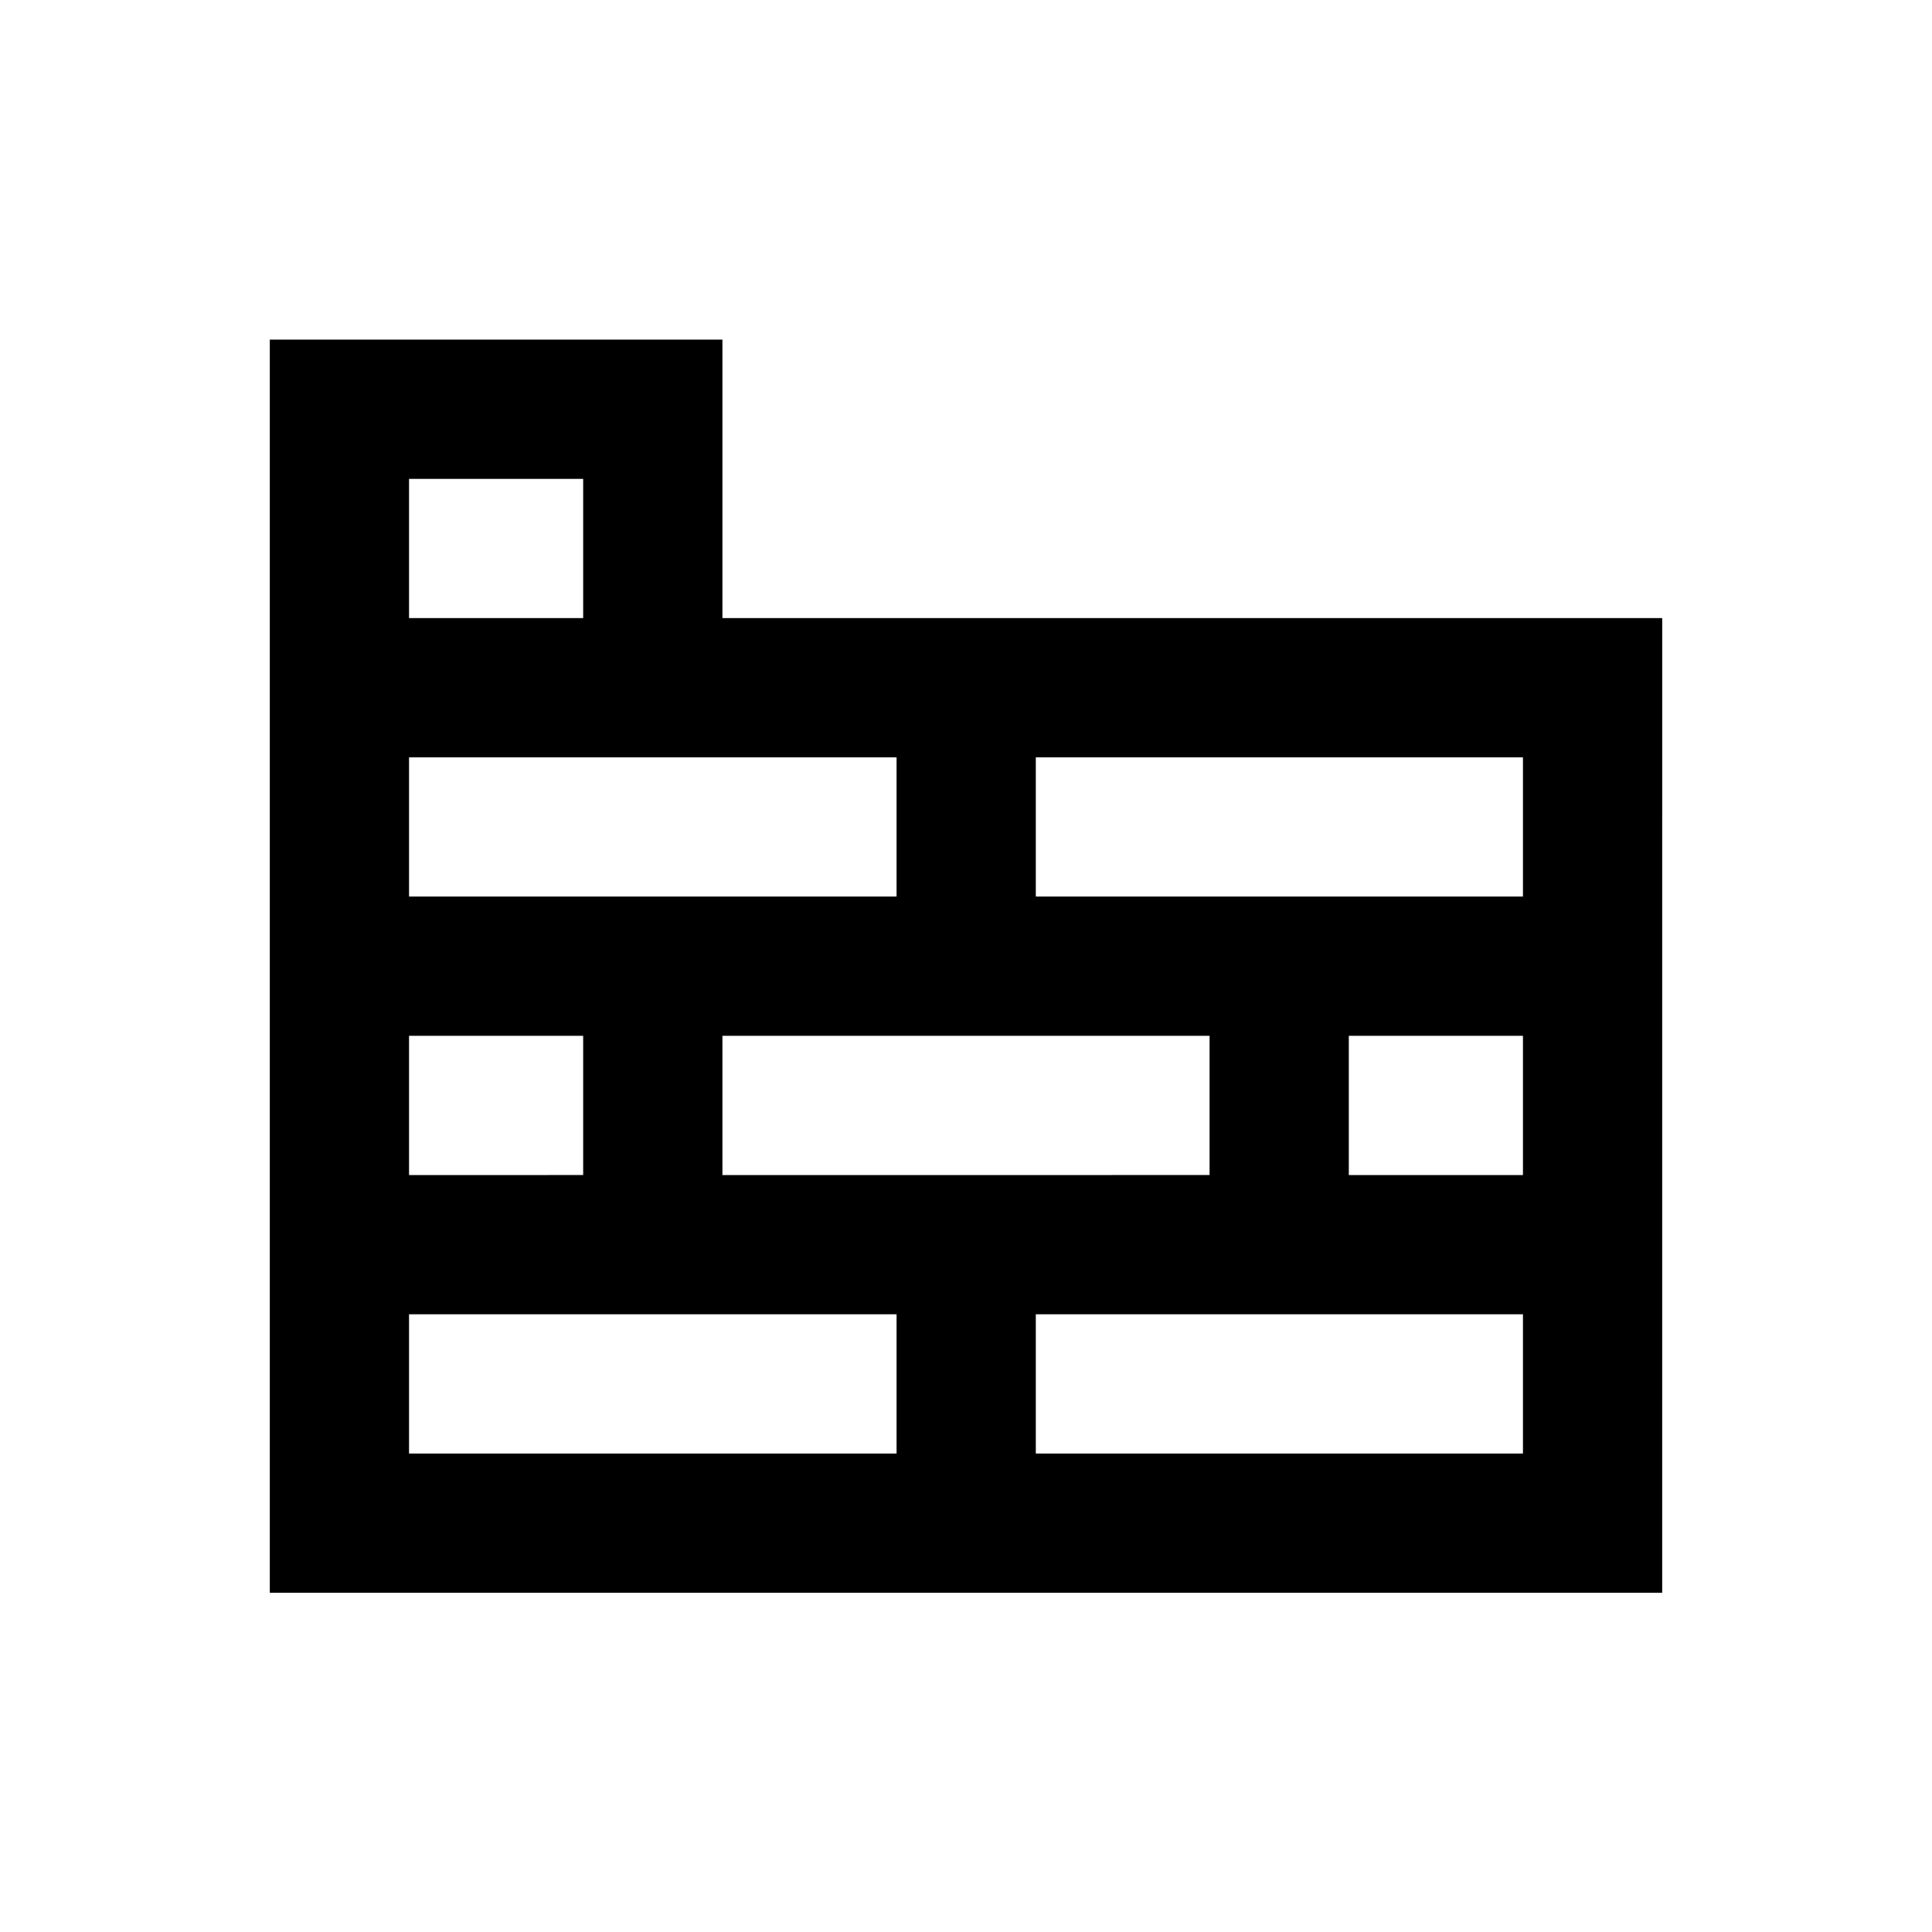
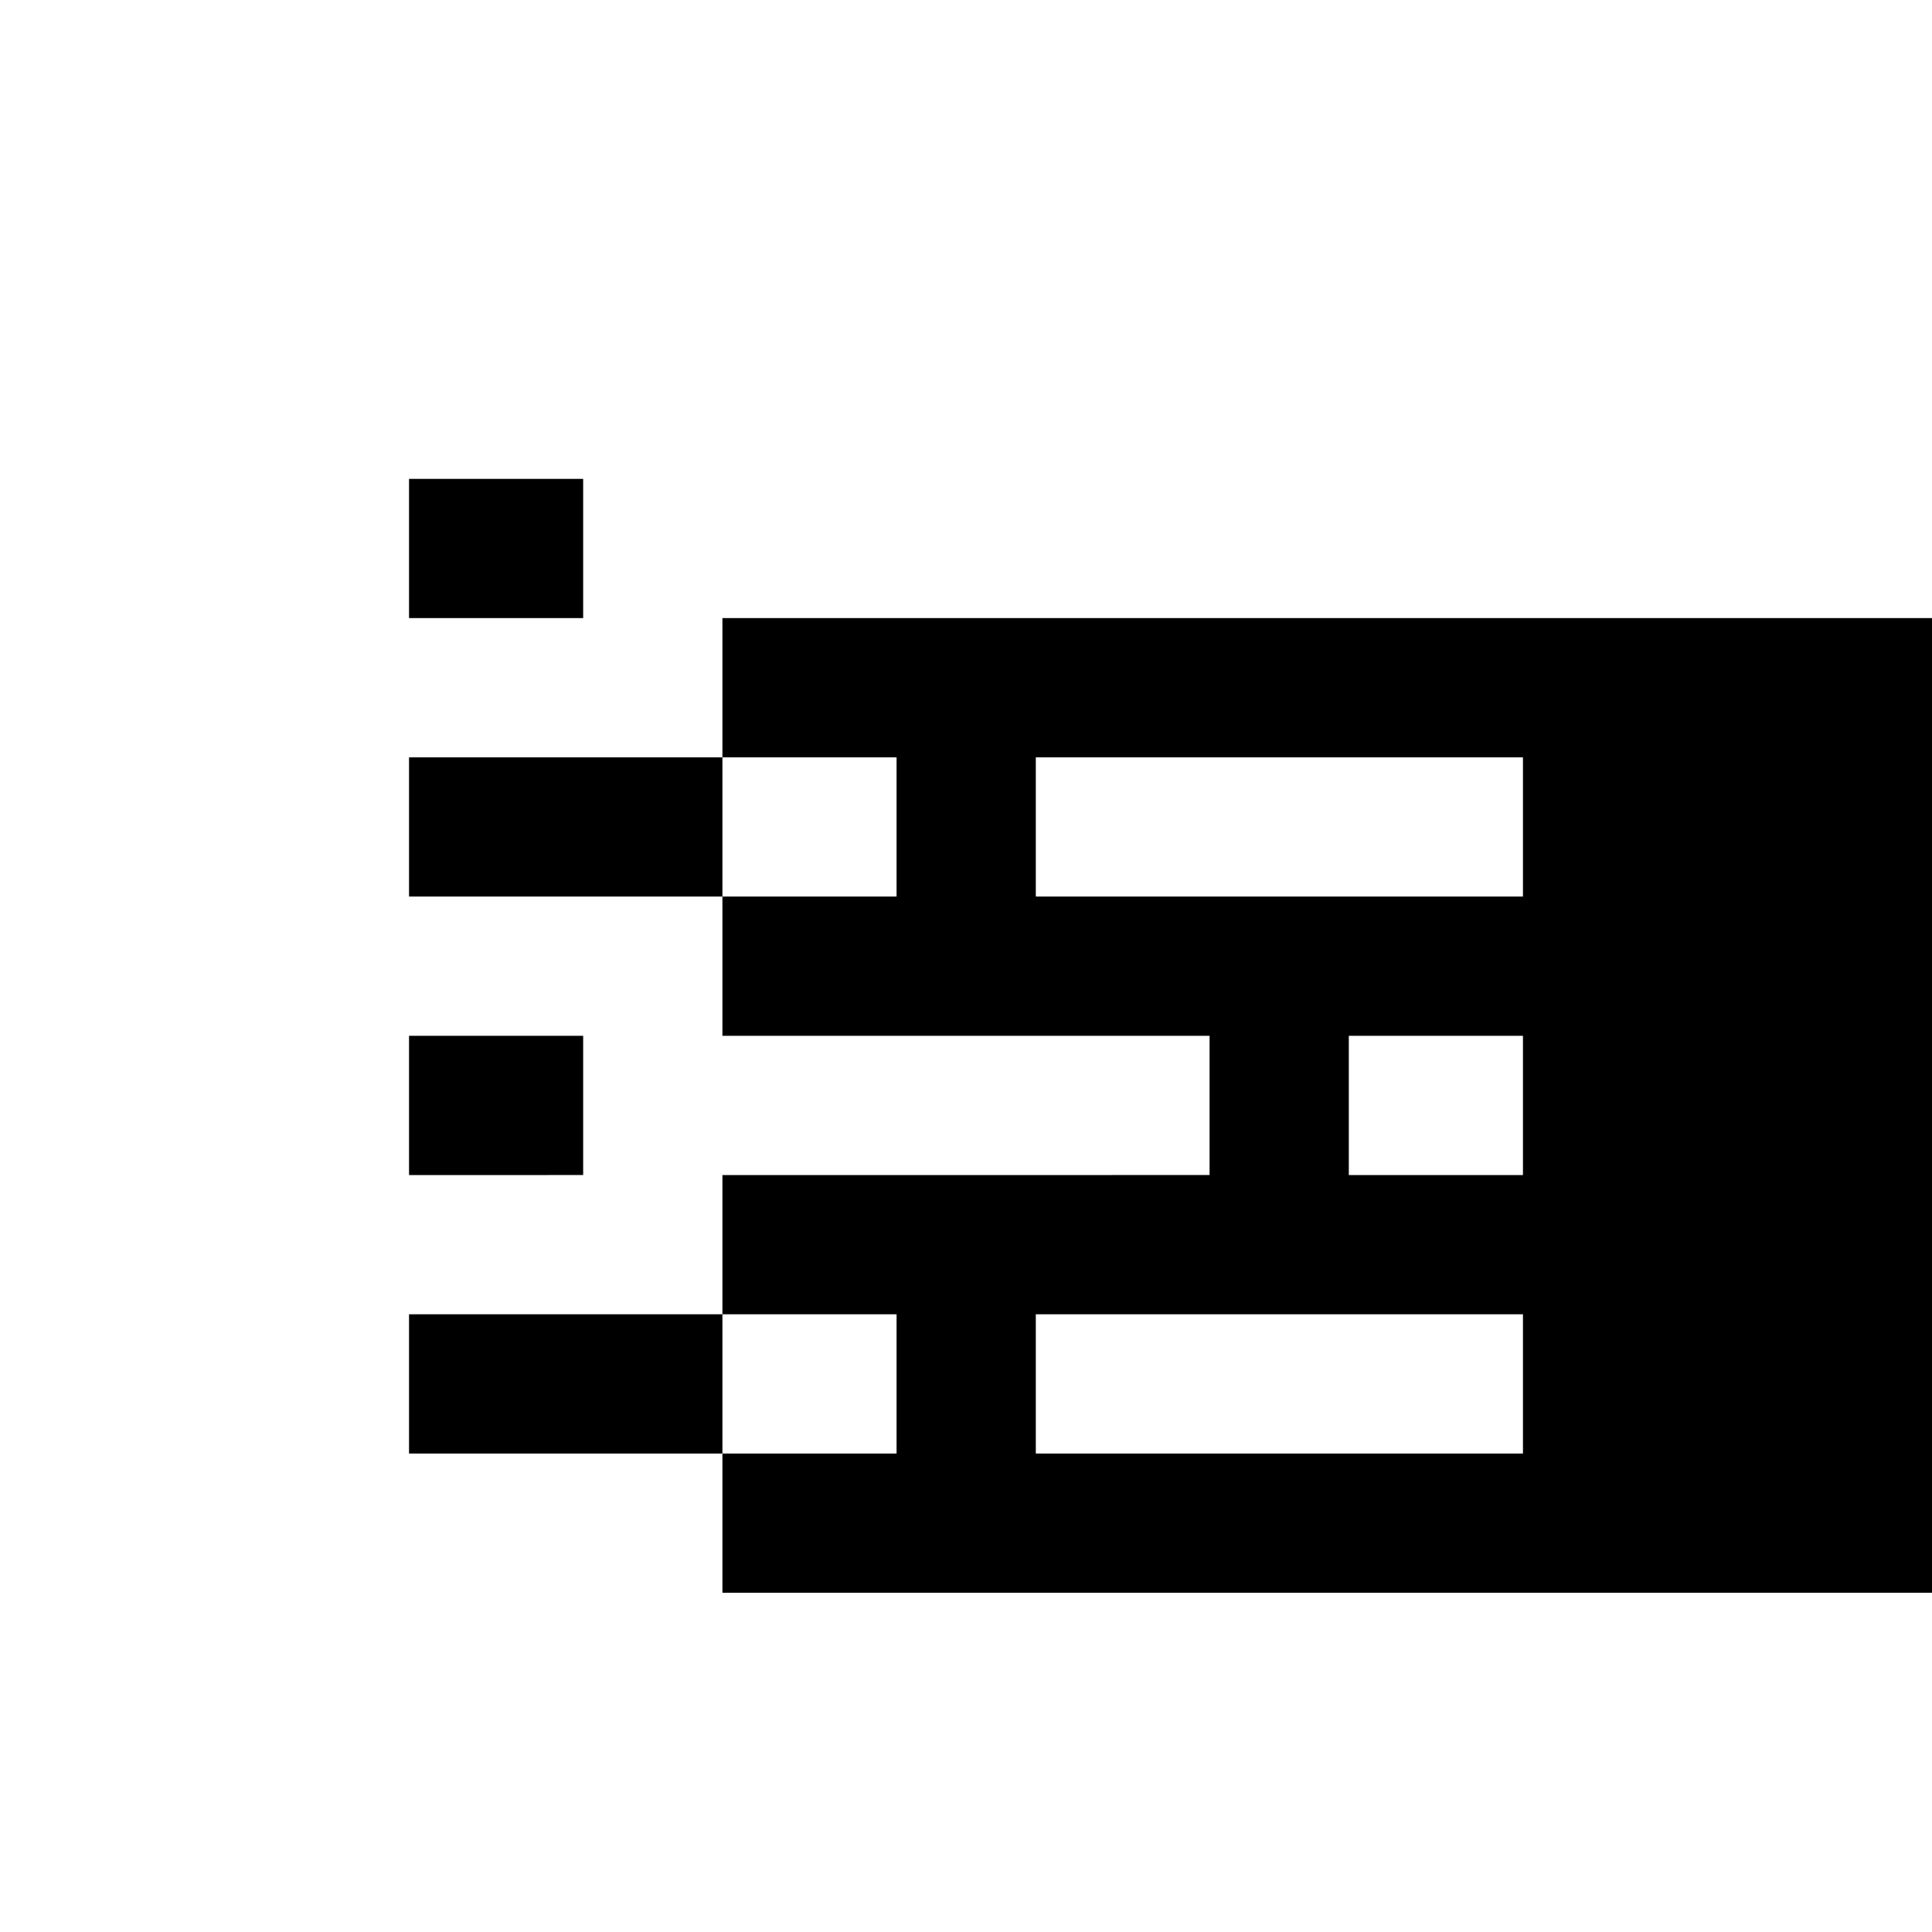
<svg xmlns="http://www.w3.org/2000/svg" fill="#000000" width="800px" height="800px" version="1.1" viewBox="144 144 512 512">
-   <path d="m335.45 307.8v-73.801h-119.95v332.1h369l0.004-258.3zm-83.051-36.898h46.148v36.898h-46.148zm0 73.801h129.2v36.898h-129.2zm212.15 73.797v36.898l-129.1 0.004v-36.898zm-212.15 0h46.148v36.898l-46.148 0.004zm129.2 110.7h-129.2v-36.898h129.2zm166 0h-129.1v-36.898l129.1-0.004zm0-73.801h-46.148v-36.898l46.148-0.004zm0-73.801h-129.1v-36.898h129.1z" />
+   <path d="m335.45 307.8v-73.801v332.1h369l0.004-258.3zm-83.051-36.898h46.148v36.898h-46.148zm0 73.801h129.2v36.898h-129.2zm212.15 73.797v36.898l-129.1 0.004v-36.898zm-212.15 0h46.148v36.898l-46.148 0.004zm129.2 110.7h-129.2v-36.898h129.2zm166 0h-129.1v-36.898l129.1-0.004zm0-73.801h-46.148v-36.898l46.148-0.004zm0-73.801h-129.1v-36.898h129.1z" />
</svg>